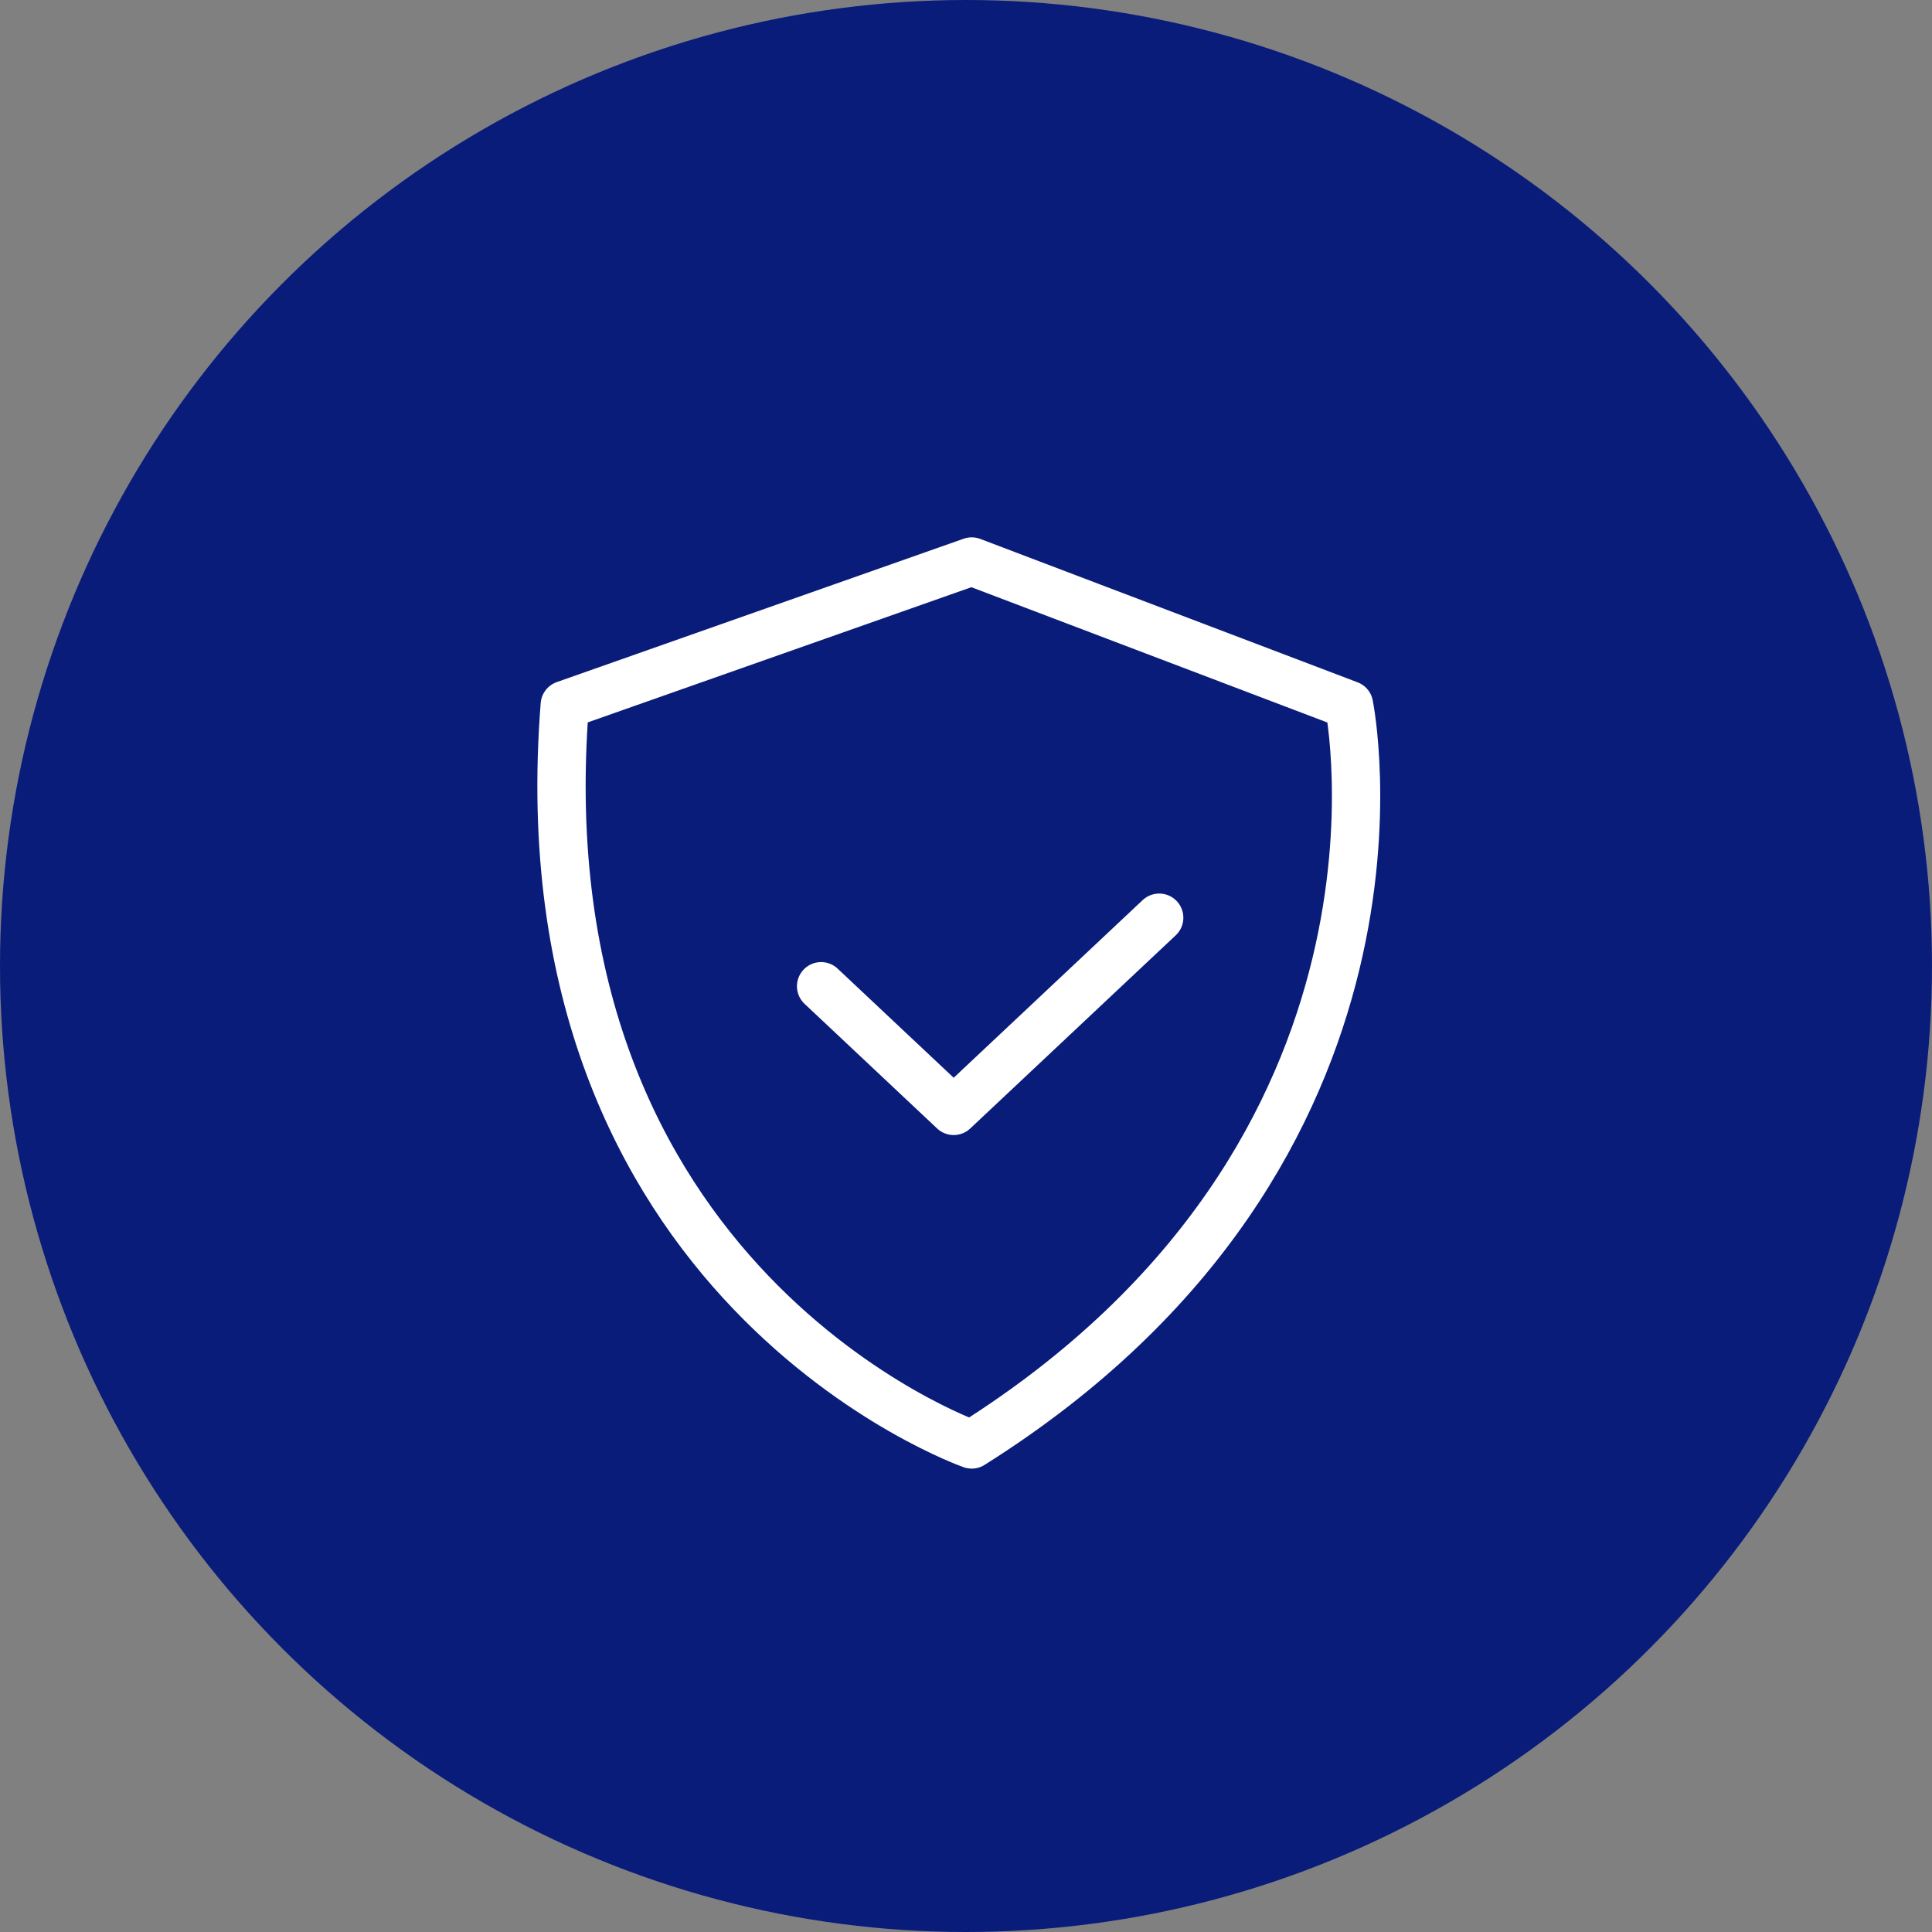
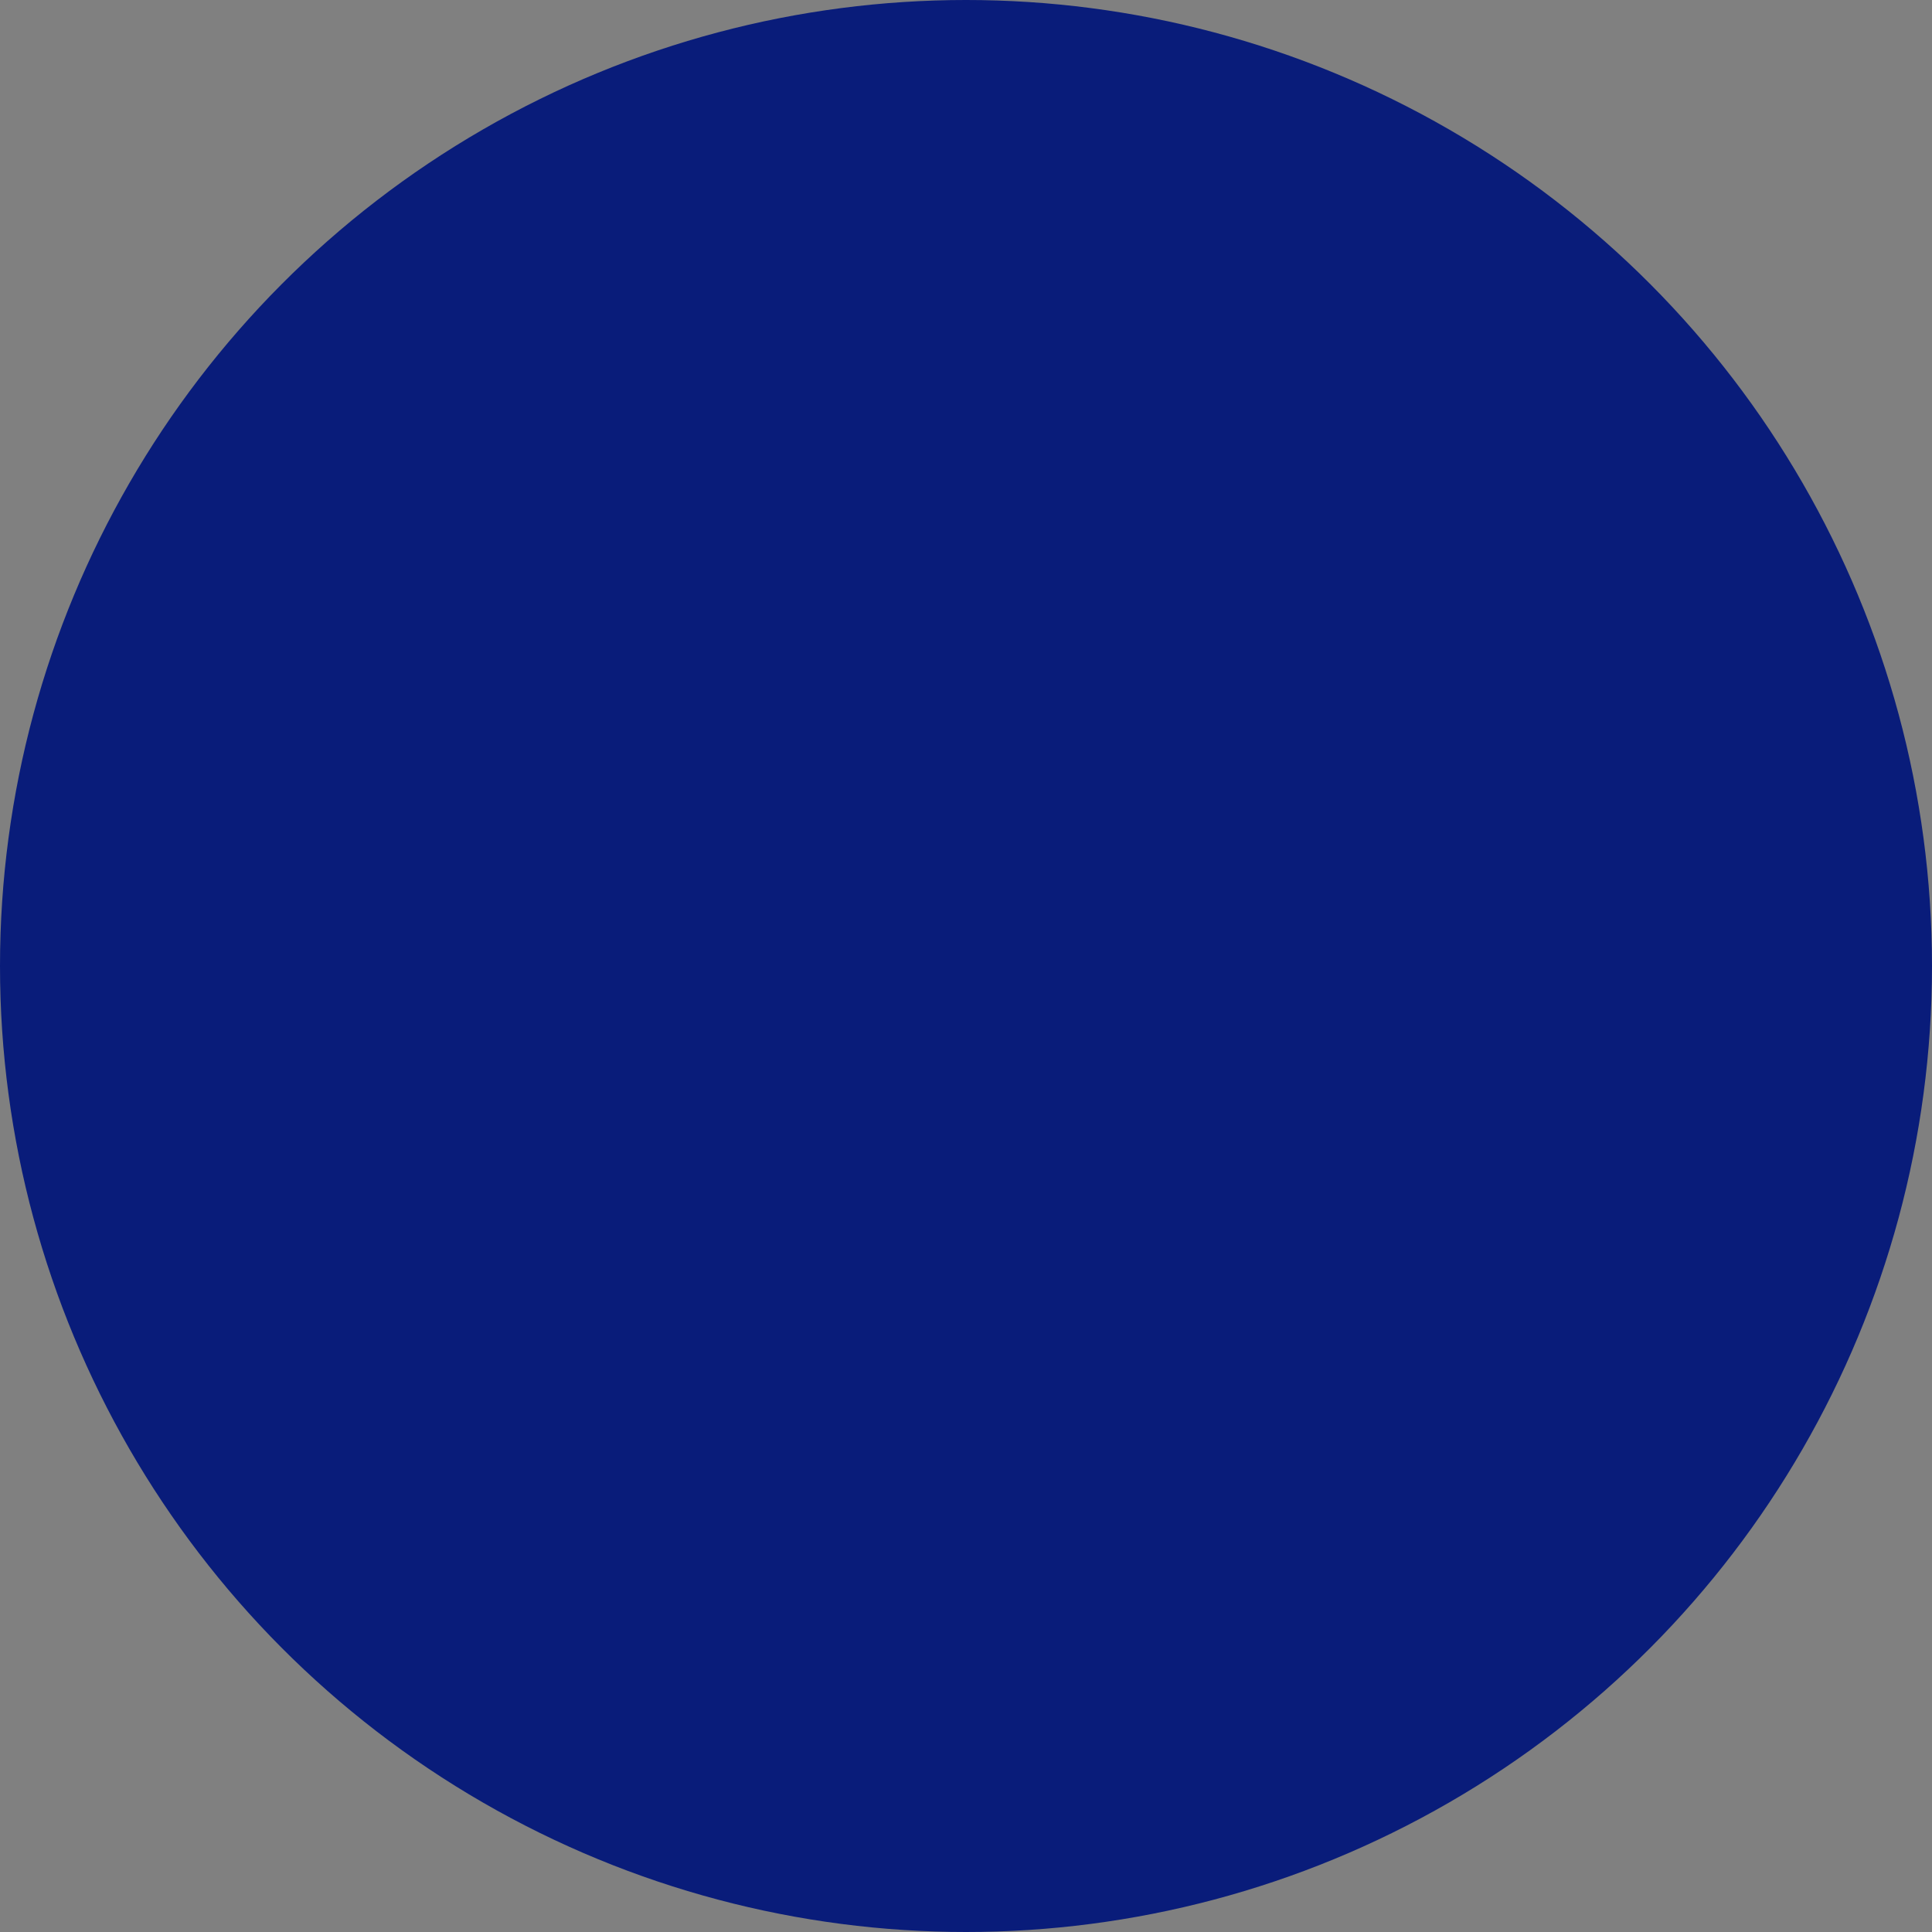
<svg xmlns="http://www.w3.org/2000/svg" width="40" height="40" viewBox="0 0 40 40" fill="none">
  <rect x="0" y="0" width="40" height="40" fill="#808080" stroke="none" />
  <circle cx="20" cy="20" r="20" fill="#091C7A" />
  <g clip-path="url(#clip0_4858_27)">
    <path d="M11.693 14.594L20.118 11.625L27.93 14.594C27.93 14.594 29.805 23.812 20.118 29.906C20.118 29.906 10.743 26.625 11.693 14.594Z" stroke="white" stroke-miterlimit="10" stroke-linecap="round" stroke-linejoin="round" />
-     <path d="M17 20.419L19.745 23L24 19" stroke="white" stroke-miterlimit="10" stroke-linecap="round" stroke-linejoin="round" />
+     <path d="M17 20.419L19.745 23" stroke="white" stroke-miterlimit="10" stroke-linecap="round" stroke-linejoin="round" />
  </g>
  <defs>
    <clipPath id="clip0_4858_27">
-       <rect width="17.576" height="20" fill="white" transform="translate(11 11)" />
-     </clipPath>
+       </clipPath>
  </defs>
</svg>